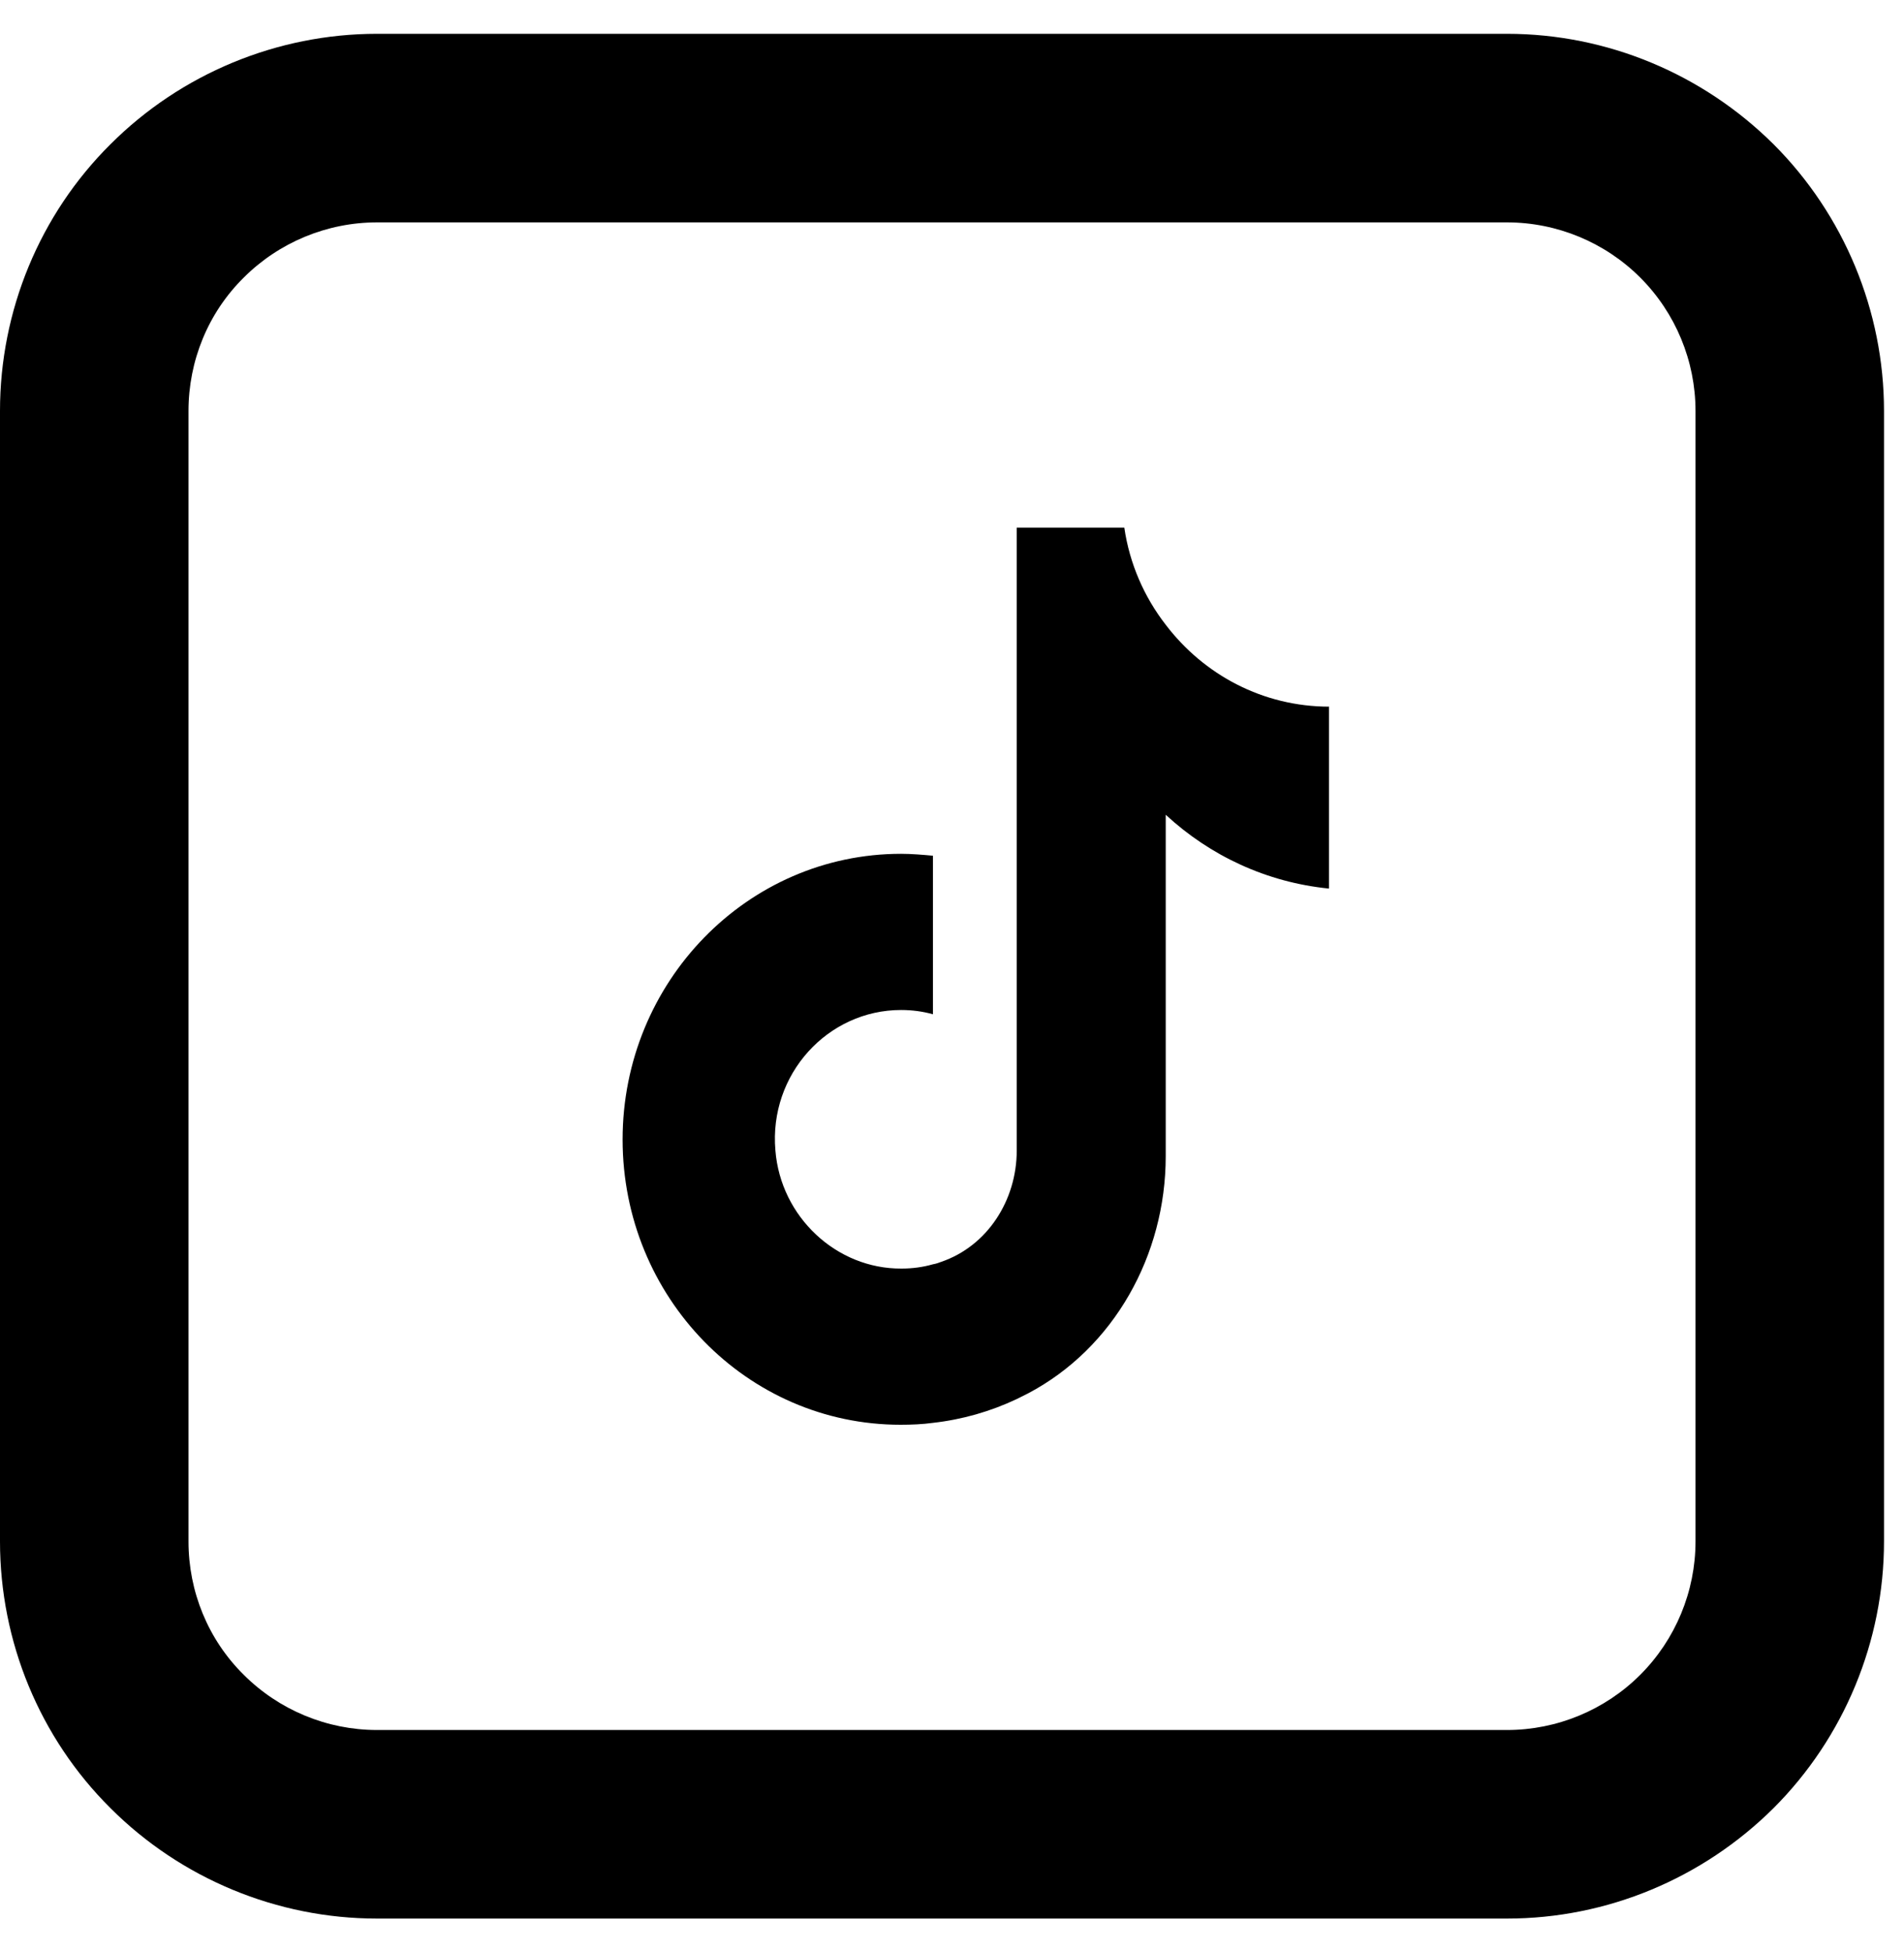
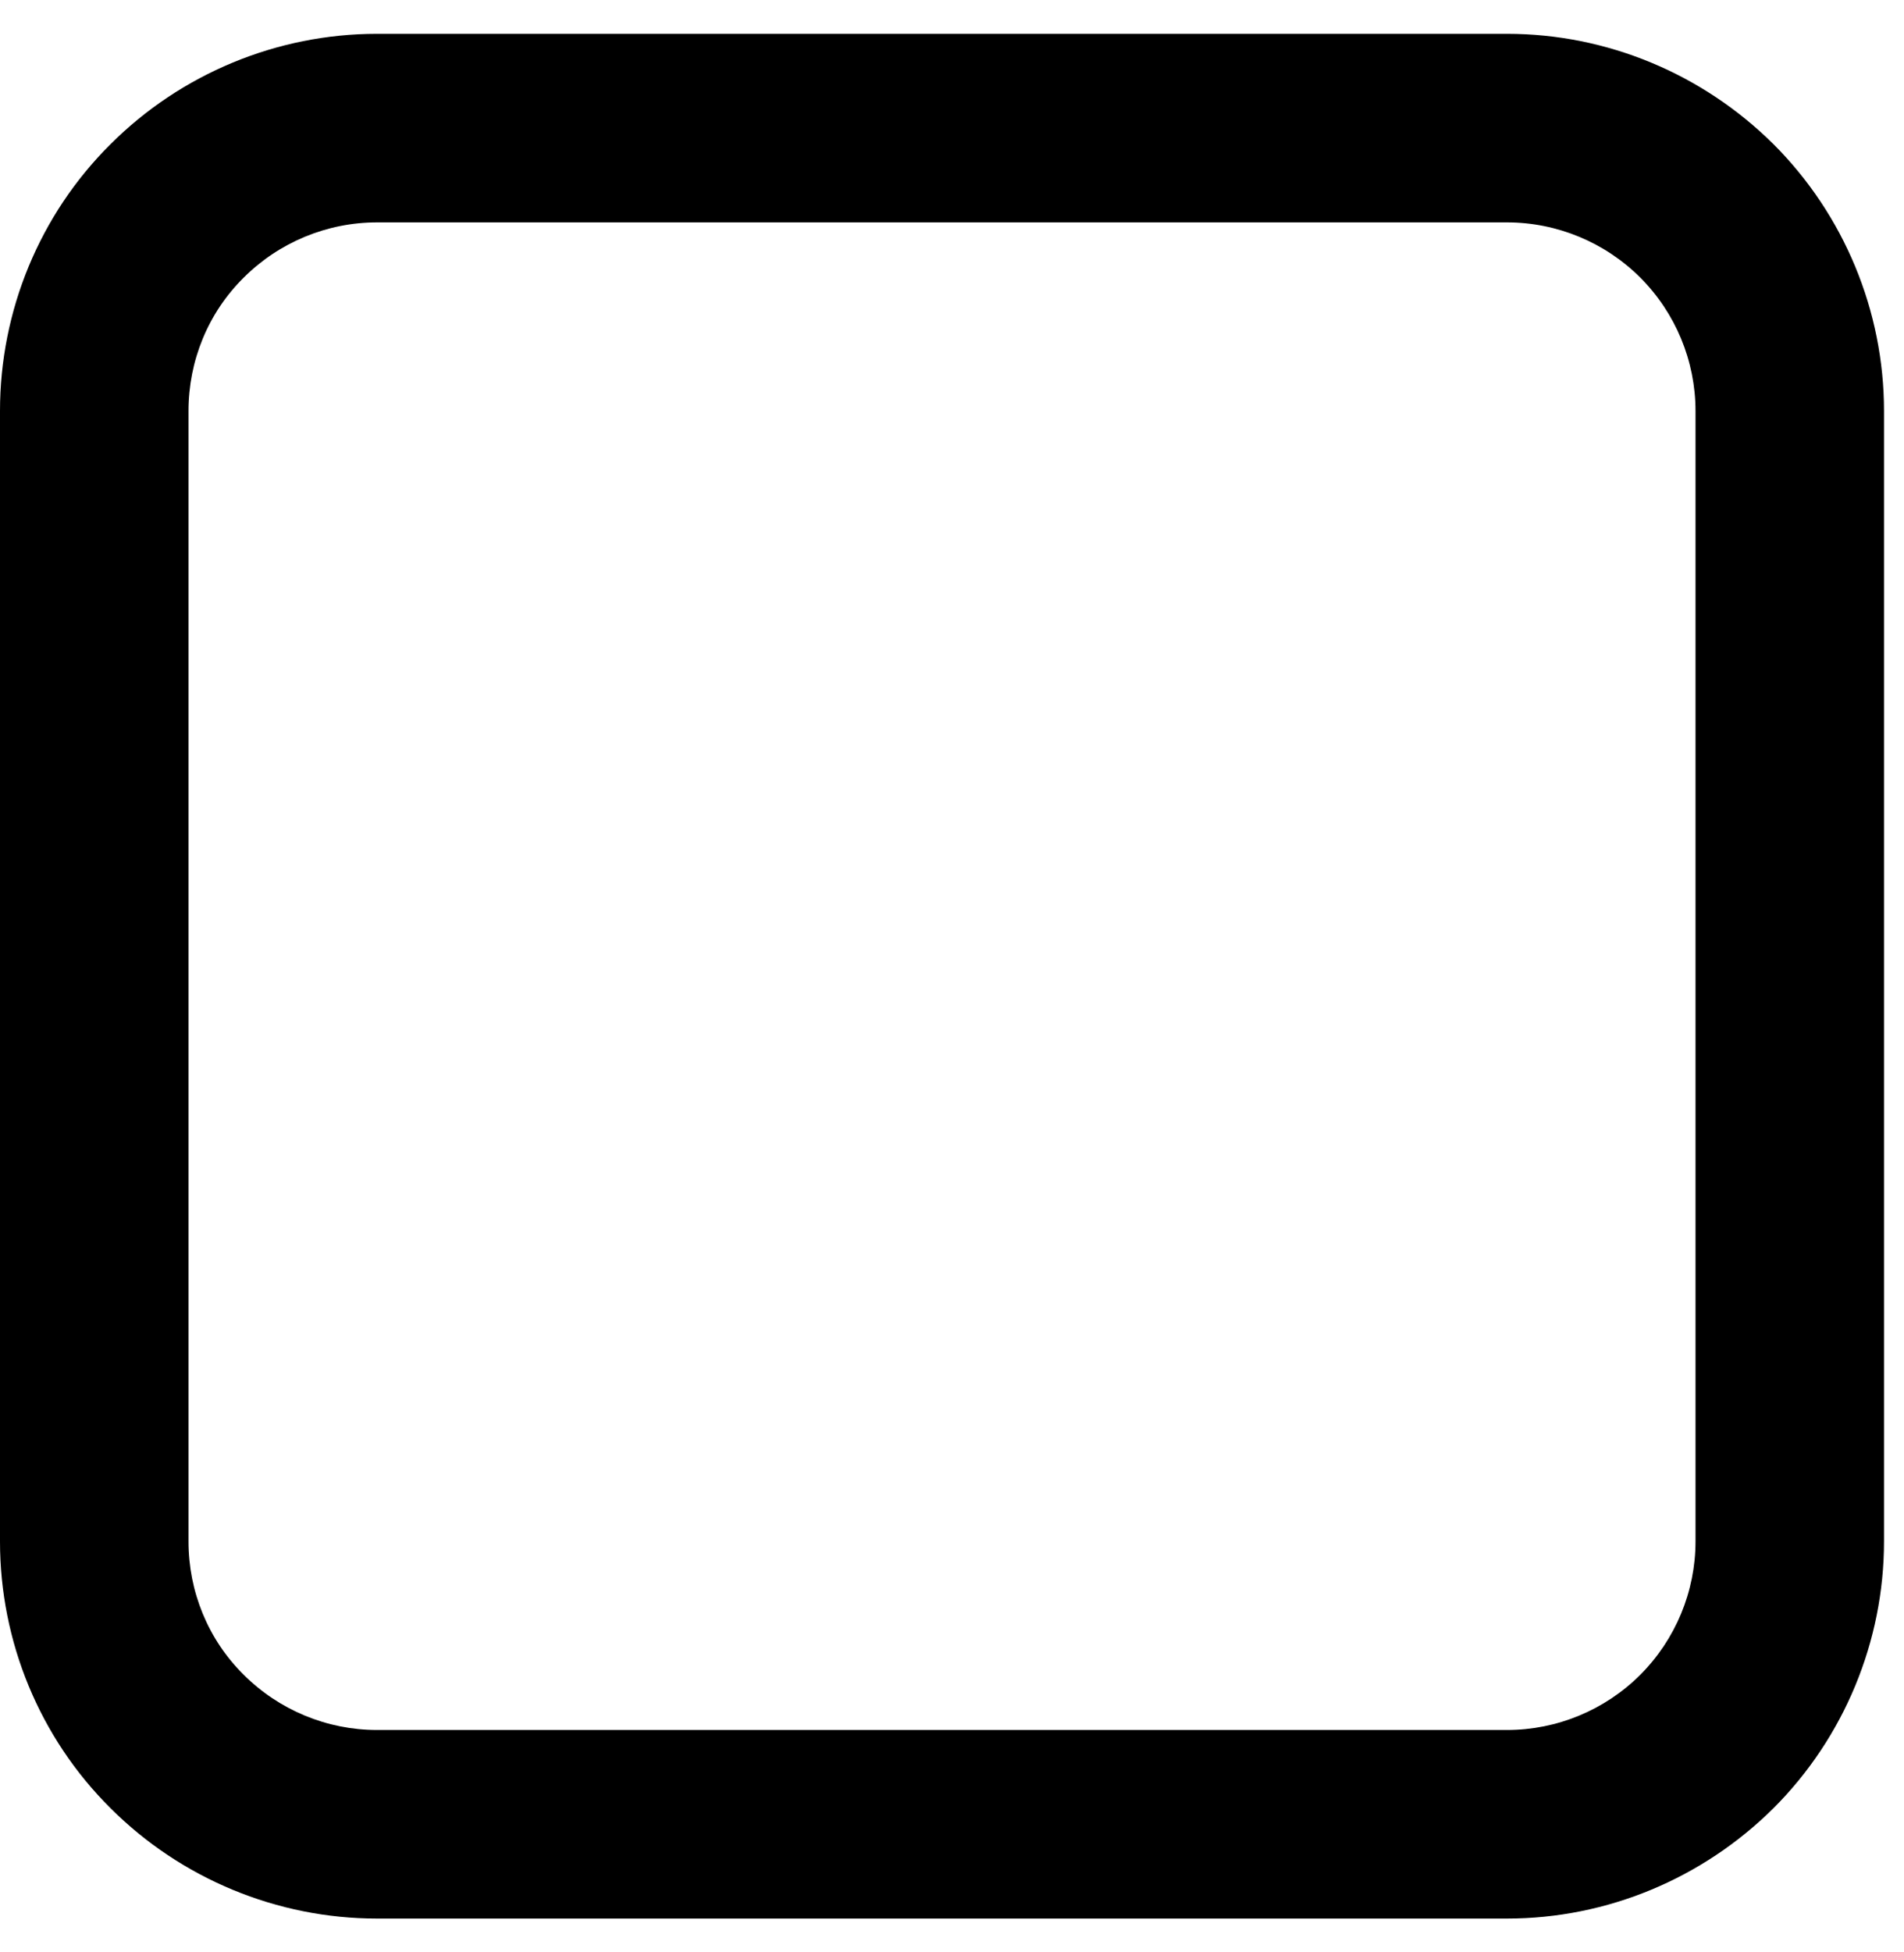
<svg xmlns="http://www.w3.org/2000/svg" width="40" height="41">
  <defs>
    <clipPath id="clip0_3358_1931">
-       <rect fill="white" height="41" id="svg_1" width="40" />
-     </clipPath>
+       </clipPath>
  </defs>
  <g class="layer">
    <title>Layer 1</title>
    <g clip-path="url(#clip0_3358_1931)" id="svg_2">
      <path d="m27.92,14.84l0,3.82c-1.31,-0.13 -2.5,-0.69 -3.43,-1.55l0,7.17c0,2.08 -1.09,4.03 -2.89,4.98c-0.08,0.04 -0.16,0.08 -0.24,0.12c-0.55,0.26 -1.14,0.43 -1.76,0.5c-0.22,0.03 -0.45,0.04 -0.68,0.04c-3.23,0 -5.84,-2.68 -5.84,-5.99c0,-3.31 2.62,-6 5.85,-6c0.22,0 0.45,0.02 0.67,0.04l0,3.33c-0.21,-0.06 -0.44,-0.09 -0.67,-0.09c-1.54,0 -2.78,1.35 -2.64,2.95c0.11,1.39 1.28,2.49 2.65,2.48c0.23,0 0.45,-0.03 0.66,-0.09c0.06,-0.01 0.12,-0.03 0.17,-0.05c0.97,-0.33 1.59,-1.29 1.59,-2.34l0,-13.08l2.26,0c0.11,0.76 0.42,1.46 0.87,2.04c0.8,1.05 2.04,1.72 3.44,1.72l-0.01,0z" fill="#000000" id="svg_3" />
    </g>
    <path d="m7.92,4.67c-1.05,0 -2.06,0.42 -2.8,1.16c-0.75,0.74 -1.16,1.75 -1.16,2.8l0,23.74c0,1.05 0.41,2.06 1.16,2.8c0.74,0.74 1.75,1.16 2.8,1.16l23.74,0c1.05,0 2.06,-0.42 2.8,-1.16c0.74,-0.74 1.16,-1.75 1.16,-2.8l0,-23.74c0,-1.05 -0.42,-2.06 -1.16,-2.8c-0.74,-0.74 -1.75,-1.16 -2.8,-1.16l-23.74,0zm0,-3.96l23.74,0c2.1,0 4.11,0.84 5.6,2.32c1.48,1.48 2.32,3.5 2.32,5.6l0,23.74c0,2.1 -0.84,4.12 -2.32,5.6c-1.49,1.48 -3.5,2.32 -5.6,2.32l-23.74,0c-2.1,0 -4.12,-0.84 -5.6,-2.32c-1.49,-1.48 -2.32,-3.5 -2.32,-5.6l0,-23.74c0,-2.1 0.83,-4.12 2.32,-5.6c1.48,-1.48 3.5,-2.32 5.6,-2.32z" fill="#000000" id="svg_4" transform="matrix(1 0 0 1 0 0)" />
  </g>
</svg>